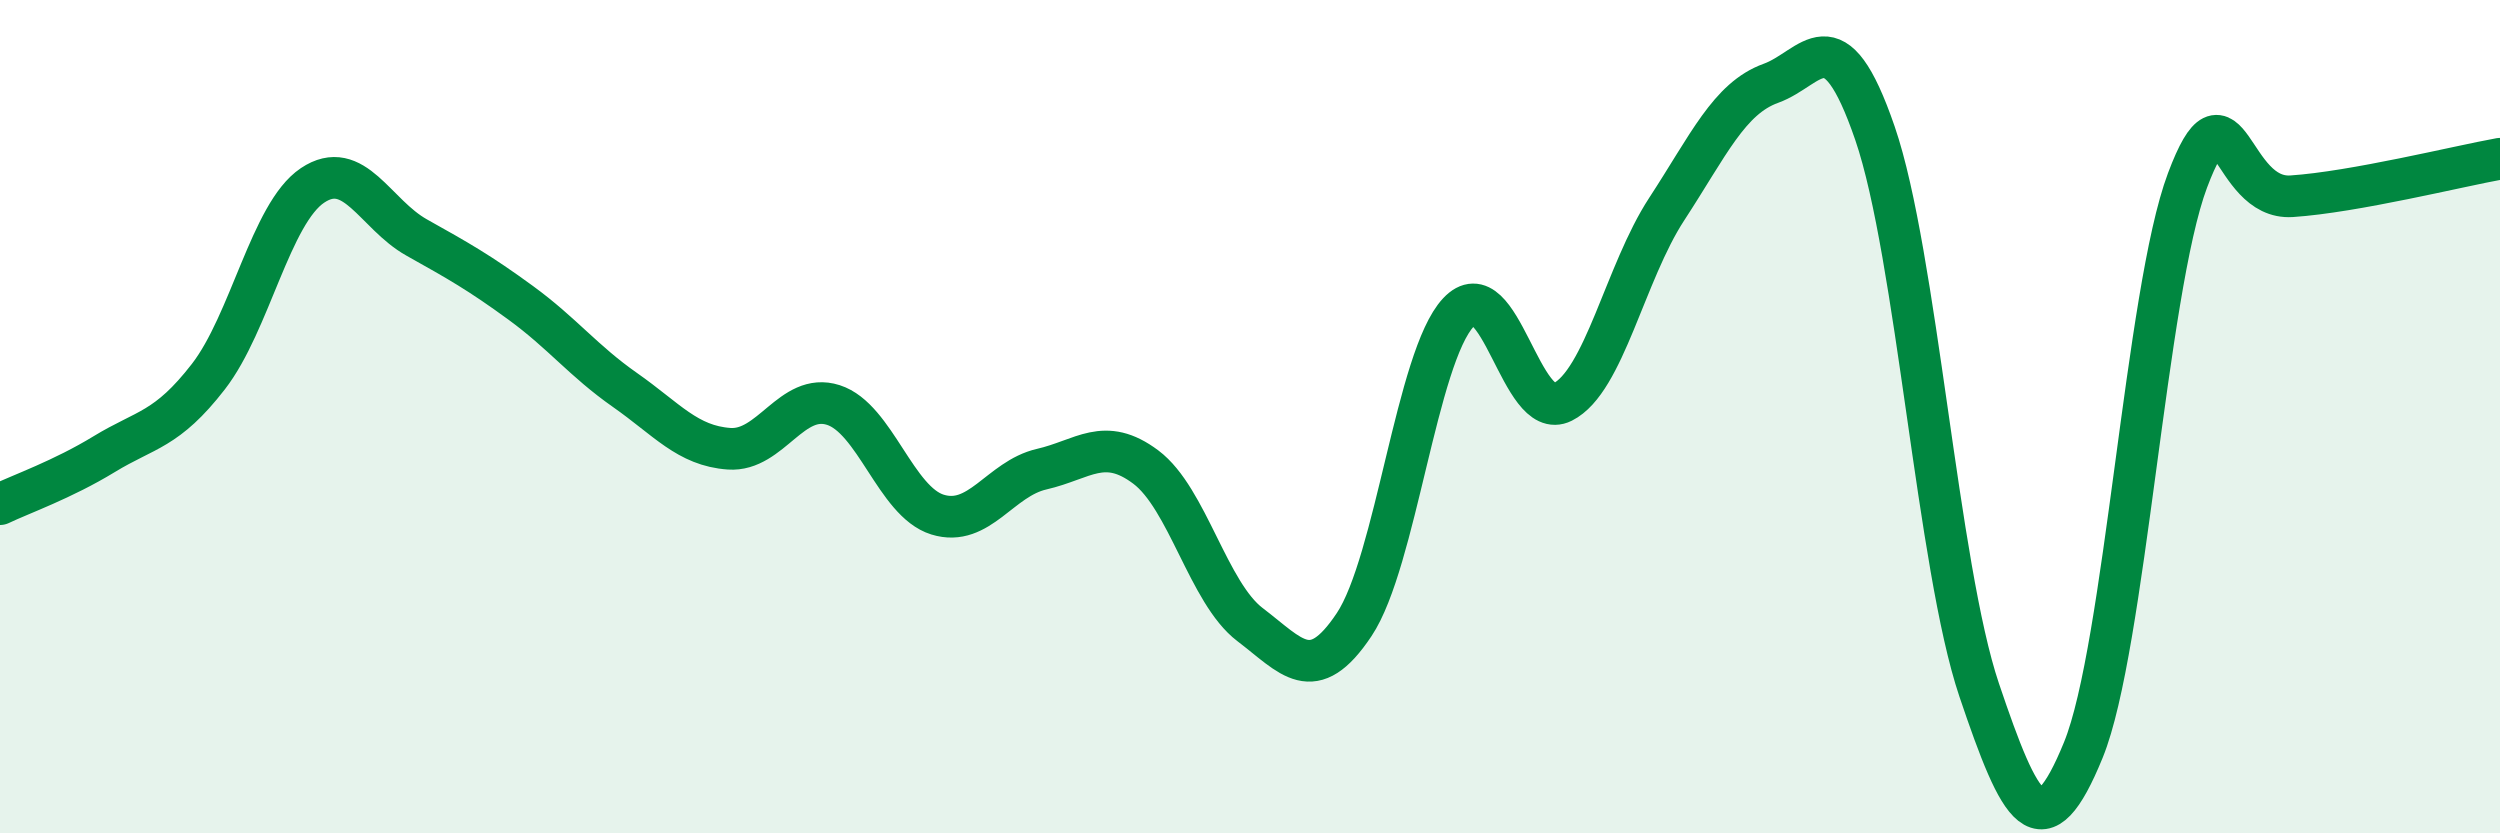
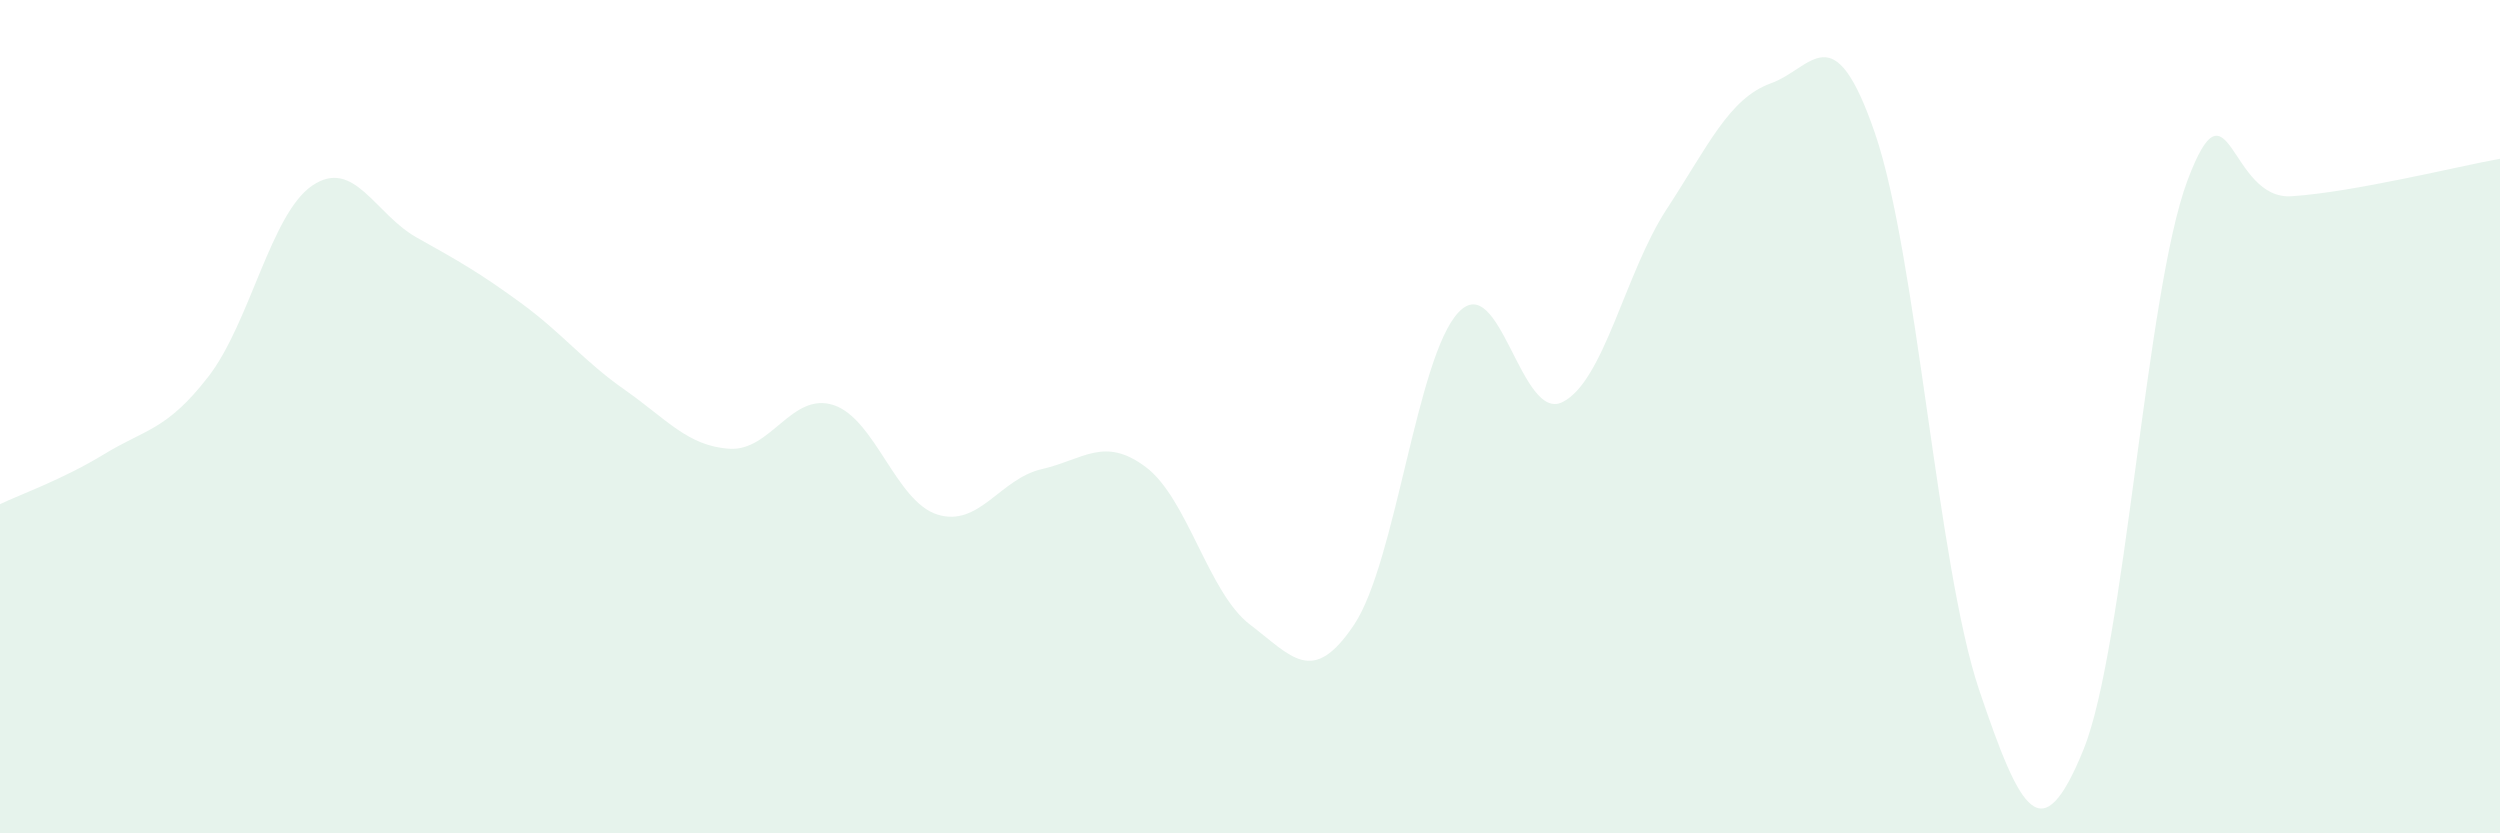
<svg xmlns="http://www.w3.org/2000/svg" width="60" height="20" viewBox="0 0 60 20">
  <path d="M 0,12.1 C 0.5,11.86 1.5,11.51 2.5,10.9 C 3.5,10.29 4,10.33 5,9.04 C 6,7.75 6.5,5.12 7.5,4.45 C 8.5,3.78 9,5.14 10,5.7 C 11,6.26 11.5,6.54 12.5,7.27 C 13.5,8 14,8.66 15,9.36 C 16,10.06 16.5,10.7 17.5,10.77 C 18.5,10.84 19,9.4 20,9.72 C 21,10.04 21.5,12.04 22.5,12.35 C 23.5,12.66 24,11.49 25,11.26 C 26,11.03 26.5,10.46 27.5,11.21 C 28.5,11.96 29,14.23 30,14.99 C 31,15.75 31.5,16.49 32.5,14.99 C 33.5,13.49 34,8.57 35,7.5 C 36,6.43 36.5,10.15 37.5,9.65 C 38.5,9.15 39,6.55 40,5.02 C 41,3.49 41.5,2.36 42.5,2 C 43.5,1.64 44,0.29 45,3.2 C 46,6.11 46.5,13.6 47.5,16.56 C 48.5,19.52 49,20.45 50,18 C 51,15.55 51.5,6.99 52.5,4.33 C 53.5,1.67 53.5,4.81 55,4.71 C 56.5,4.61 59,3.99 60,3.81L60 20L0 20Z" fill="#008740" opacity="0.1" stroke-linecap="round" stroke-linejoin="round" />
-   <path d="M 0,12.1 C 0.5,11.86 1.5,11.51 2.5,10.9 C 3.5,10.29 4,10.33 5,9.04 C 6,7.75 6.5,5.12 7.5,4.45 C 8.5,3.78 9,5.14 10,5.7 C 11,6.26 11.5,6.54 12.5,7.27 C 13.5,8 14,8.66 15,9.36 C 16,10.06 16.5,10.7 17.5,10.77 C 18.5,10.84 19,9.4 20,9.72 C 21,10.04 21.5,12.04 22.5,12.35 C 23.5,12.66 24,11.49 25,11.26 C 26,11.03 26.5,10.46 27.5,11.21 C 28.5,11.96 29,14.23 30,14.99 C 31,15.75 31.5,16.49 32.5,14.99 C 33.5,13.49 34,8.57 35,7.5 C 36,6.43 36.5,10.15 37.5,9.65 C 38.5,9.15 39,6.55 40,5.02 C 41,3.49 41.5,2.36 42.5,2 C 43.5,1.64 44,0.29 45,3.2 C 46,6.11 46.5,13.6 47.5,16.56 C 48.5,19.52 49,20.45 50,18 C 51,15.55 51.5,6.99 52.5,4.33 C 53.5,1.67 53.5,4.81 55,4.71 C 56.5,4.61 59,3.99 60,3.81" stroke="#008740" stroke-width="1" fill="none" stroke-linecap="round" stroke-linejoin="round" />
</svg>